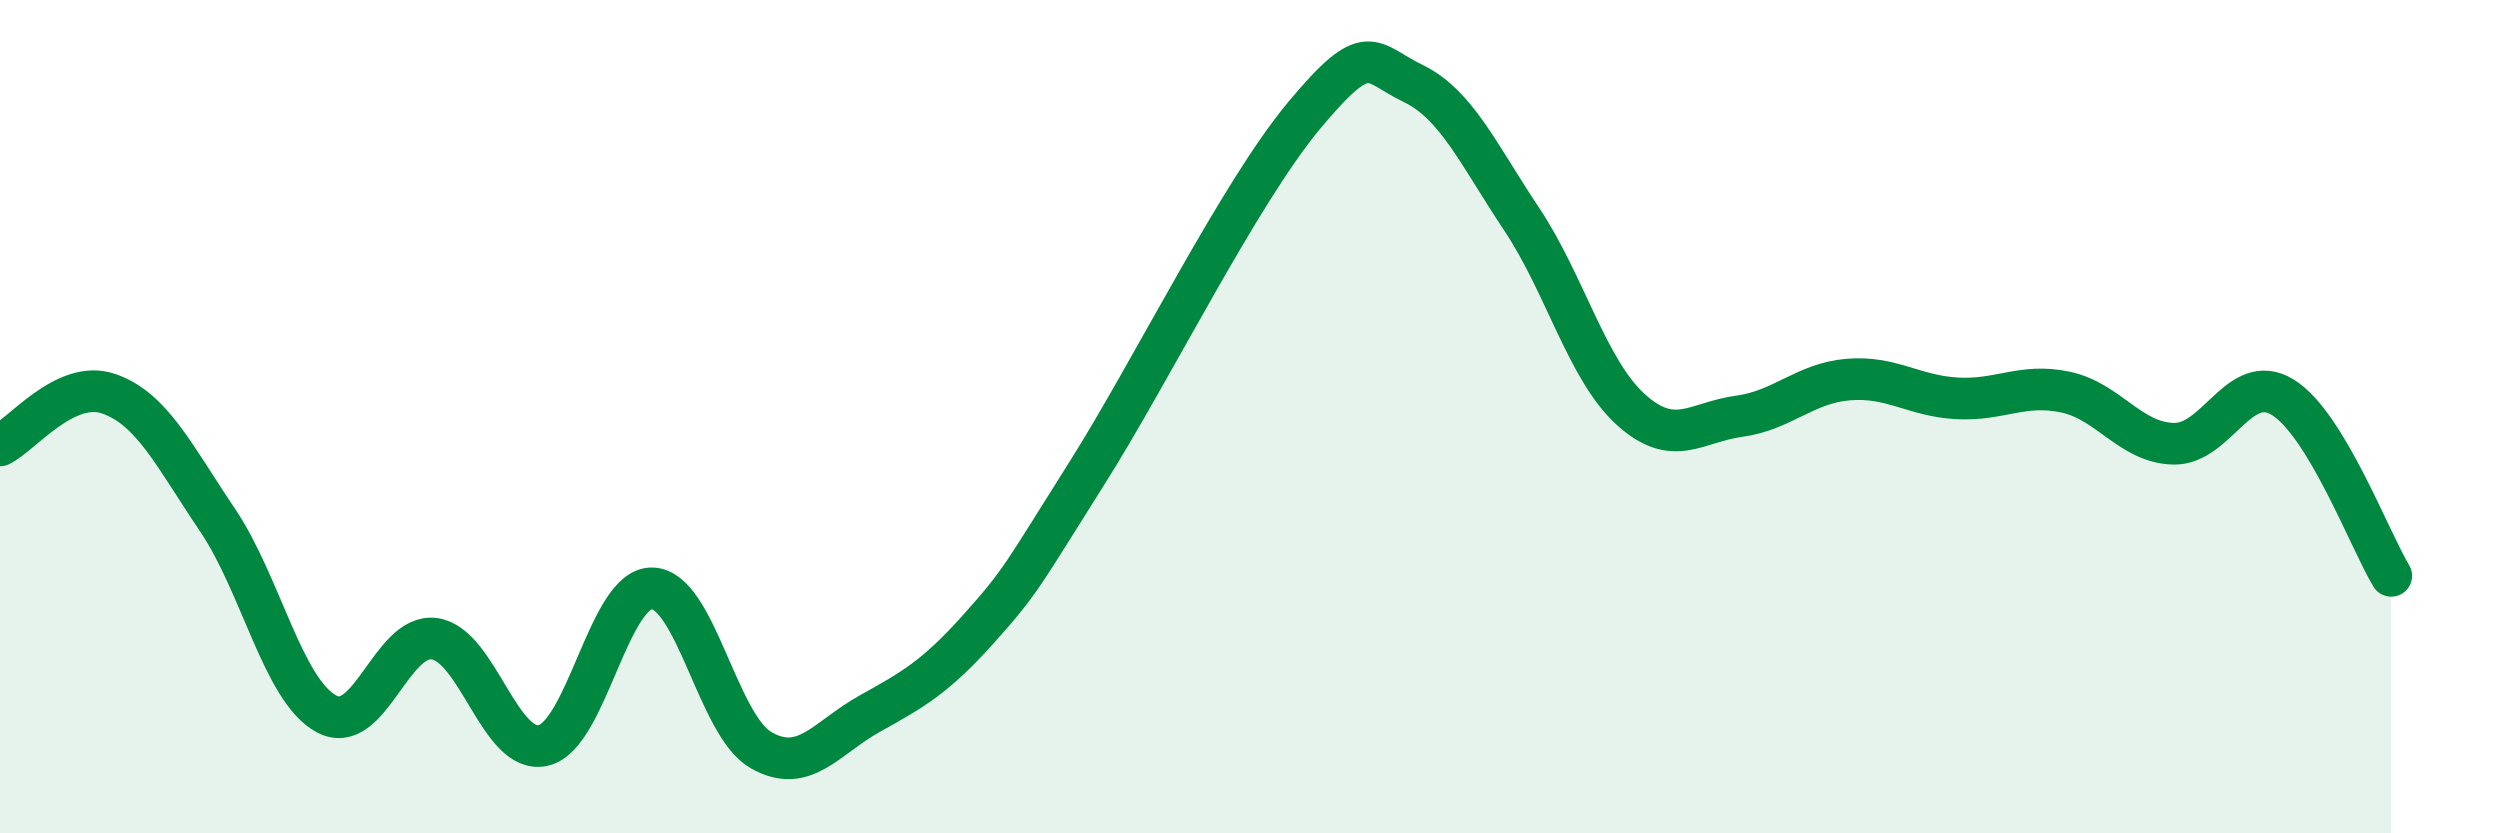
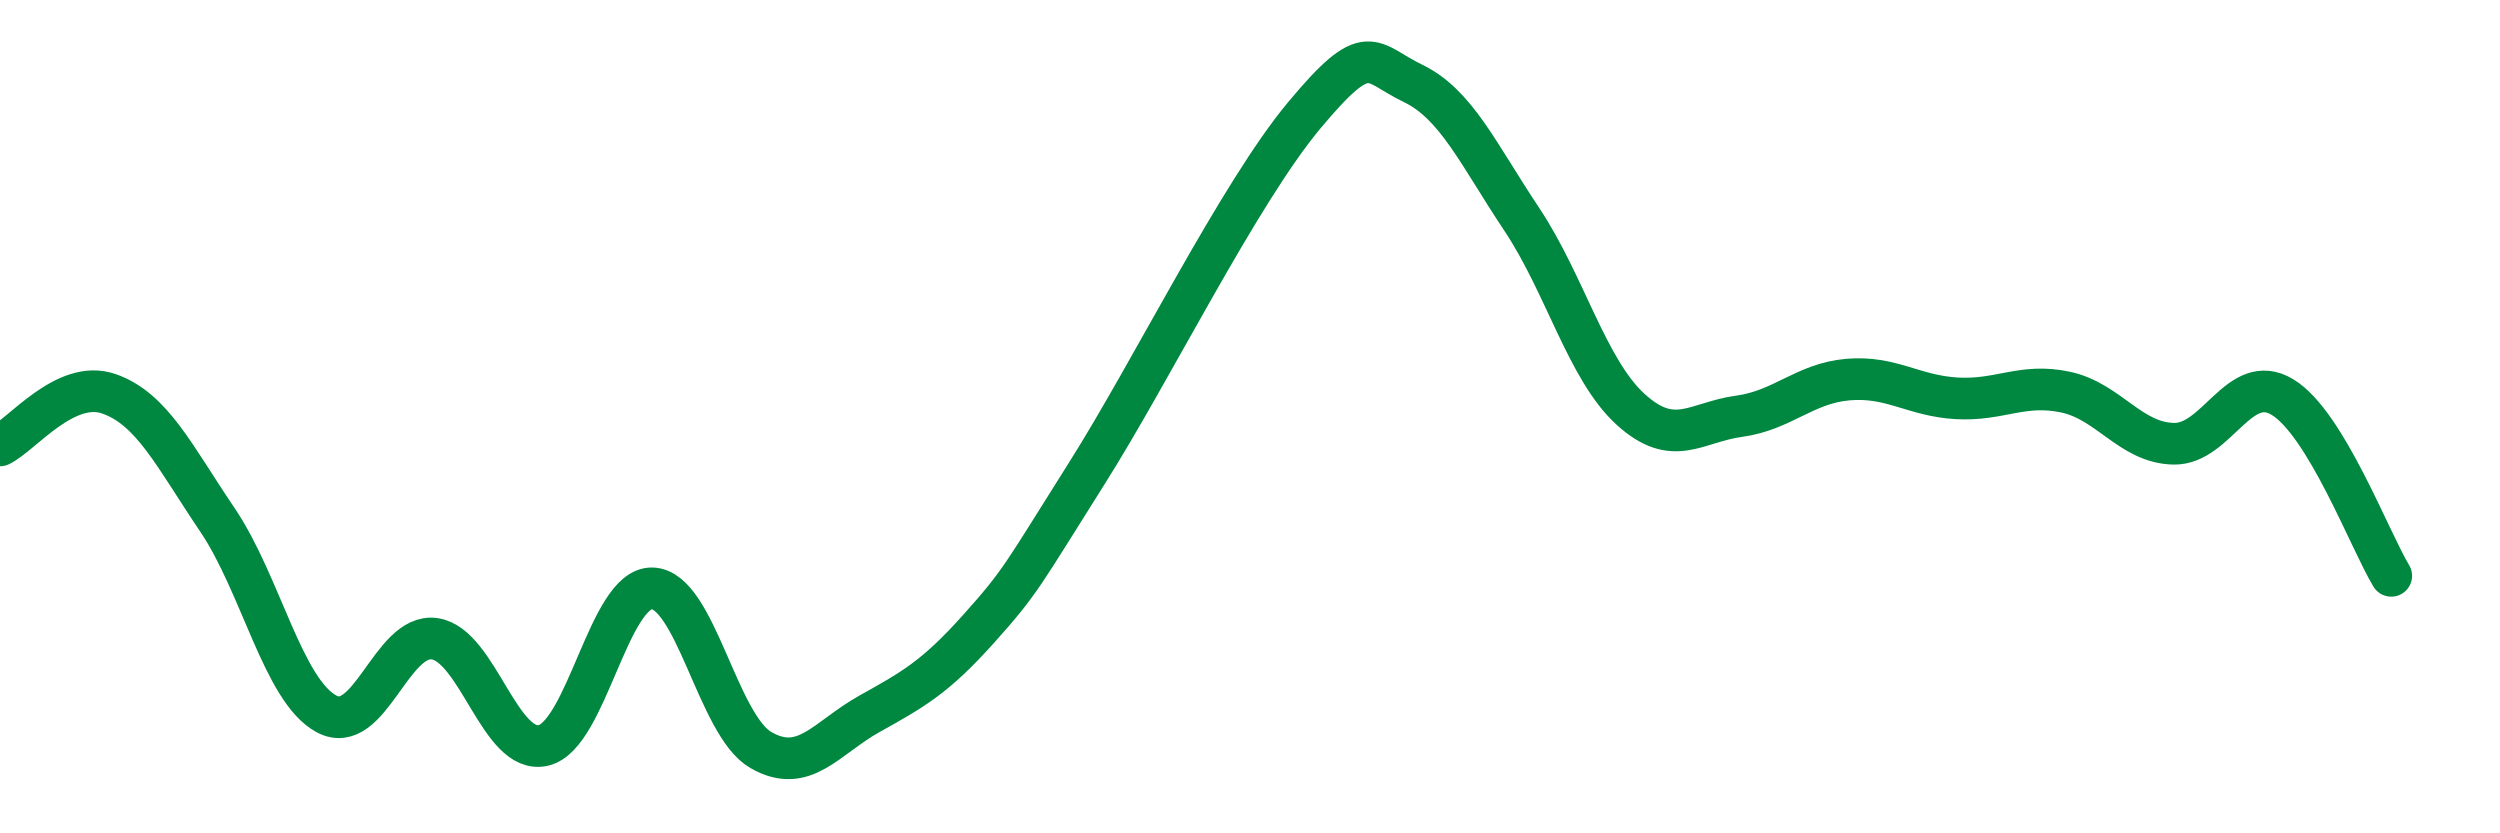
<svg xmlns="http://www.w3.org/2000/svg" width="60" height="20" viewBox="0 0 60 20">
-   <path d="M 0,10.69 C 0.52,10.44 1.57,9.09 2.61,9.45 C 3.65,9.81 4.18,10.94 5.22,12.48 C 6.26,14.02 6.79,16.56 7.83,17.13 C 8.87,17.7 9.39,15.18 10.43,15.33 C 11.47,15.48 12,18.13 13.04,17.89 C 14.08,17.65 14.61,14.1 15.65,14.12 C 16.69,14.14 17.22,17.4 18.26,18 C 19.3,18.6 19.83,17.71 20.87,17.13 C 21.91,16.55 22.44,16.26 23.48,15.1 C 24.52,13.94 24.53,13.82 26.09,11.35 C 27.65,8.88 29.74,4.64 31.3,2.77 C 32.86,0.9 32.87,1.5 33.91,2 C 34.95,2.5 35.48,3.7 36.52,5.26 C 37.56,6.82 38.09,8.87 39.13,9.82 C 40.17,10.77 40.7,10.13 41.74,9.99 C 42.78,9.85 43.31,9.2 44.35,9.11 C 45.39,9.02 45.92,9.5 46.96,9.56 C 48,9.62 48.53,9.19 49.57,9.41 C 50.61,9.63 51.13,10.63 52.17,10.65 C 53.21,10.67 53.74,8.9 54.78,9.53 C 55.82,10.16 56.87,12.96 57.39,13.82L57.39 20L0 20Z" fill="#008740" opacity="0.1" stroke-linecap="round" stroke-linejoin="round" />
  <path d="M 0,10.69 C 0.52,10.44 1.57,9.09 2.61,9.45 C 3.65,9.81 4.18,10.94 5.22,12.48 C 6.26,14.02 6.79,16.56 7.83,17.13 C 8.87,17.7 9.39,15.18 10.43,15.33 C 11.47,15.48 12,18.13 13.04,17.89 C 14.08,17.65 14.61,14.1 15.65,14.12 C 16.69,14.14 17.22,17.4 18.26,18 C 19.3,18.6 19.83,17.71 20.87,17.13 C 21.91,16.55 22.44,16.26 23.48,15.1 C 24.52,13.94 24.53,13.82 26.09,11.35 C 27.65,8.88 29.74,4.64 31.3,2.77 C 32.86,0.9 32.87,1.5 33.91,2 C 34.95,2.5 35.48,3.7 36.52,5.26 C 37.56,6.82 38.09,8.87 39.13,9.82 C 40.17,10.77 40.7,10.13 41.74,9.99 C 42.78,9.85 43.31,9.2 44.35,9.11 C 45.39,9.02 45.92,9.5 46.96,9.56 C 48,9.62 48.53,9.19 49.57,9.41 C 50.61,9.63 51.13,10.63 52.17,10.65 C 53.21,10.67 53.74,8.9 54.78,9.53 C 55.82,10.16 56.87,12.96 57.39,13.82" stroke="#008740" stroke-width="1" fill="none" stroke-linecap="round" stroke-linejoin="round" />
</svg>